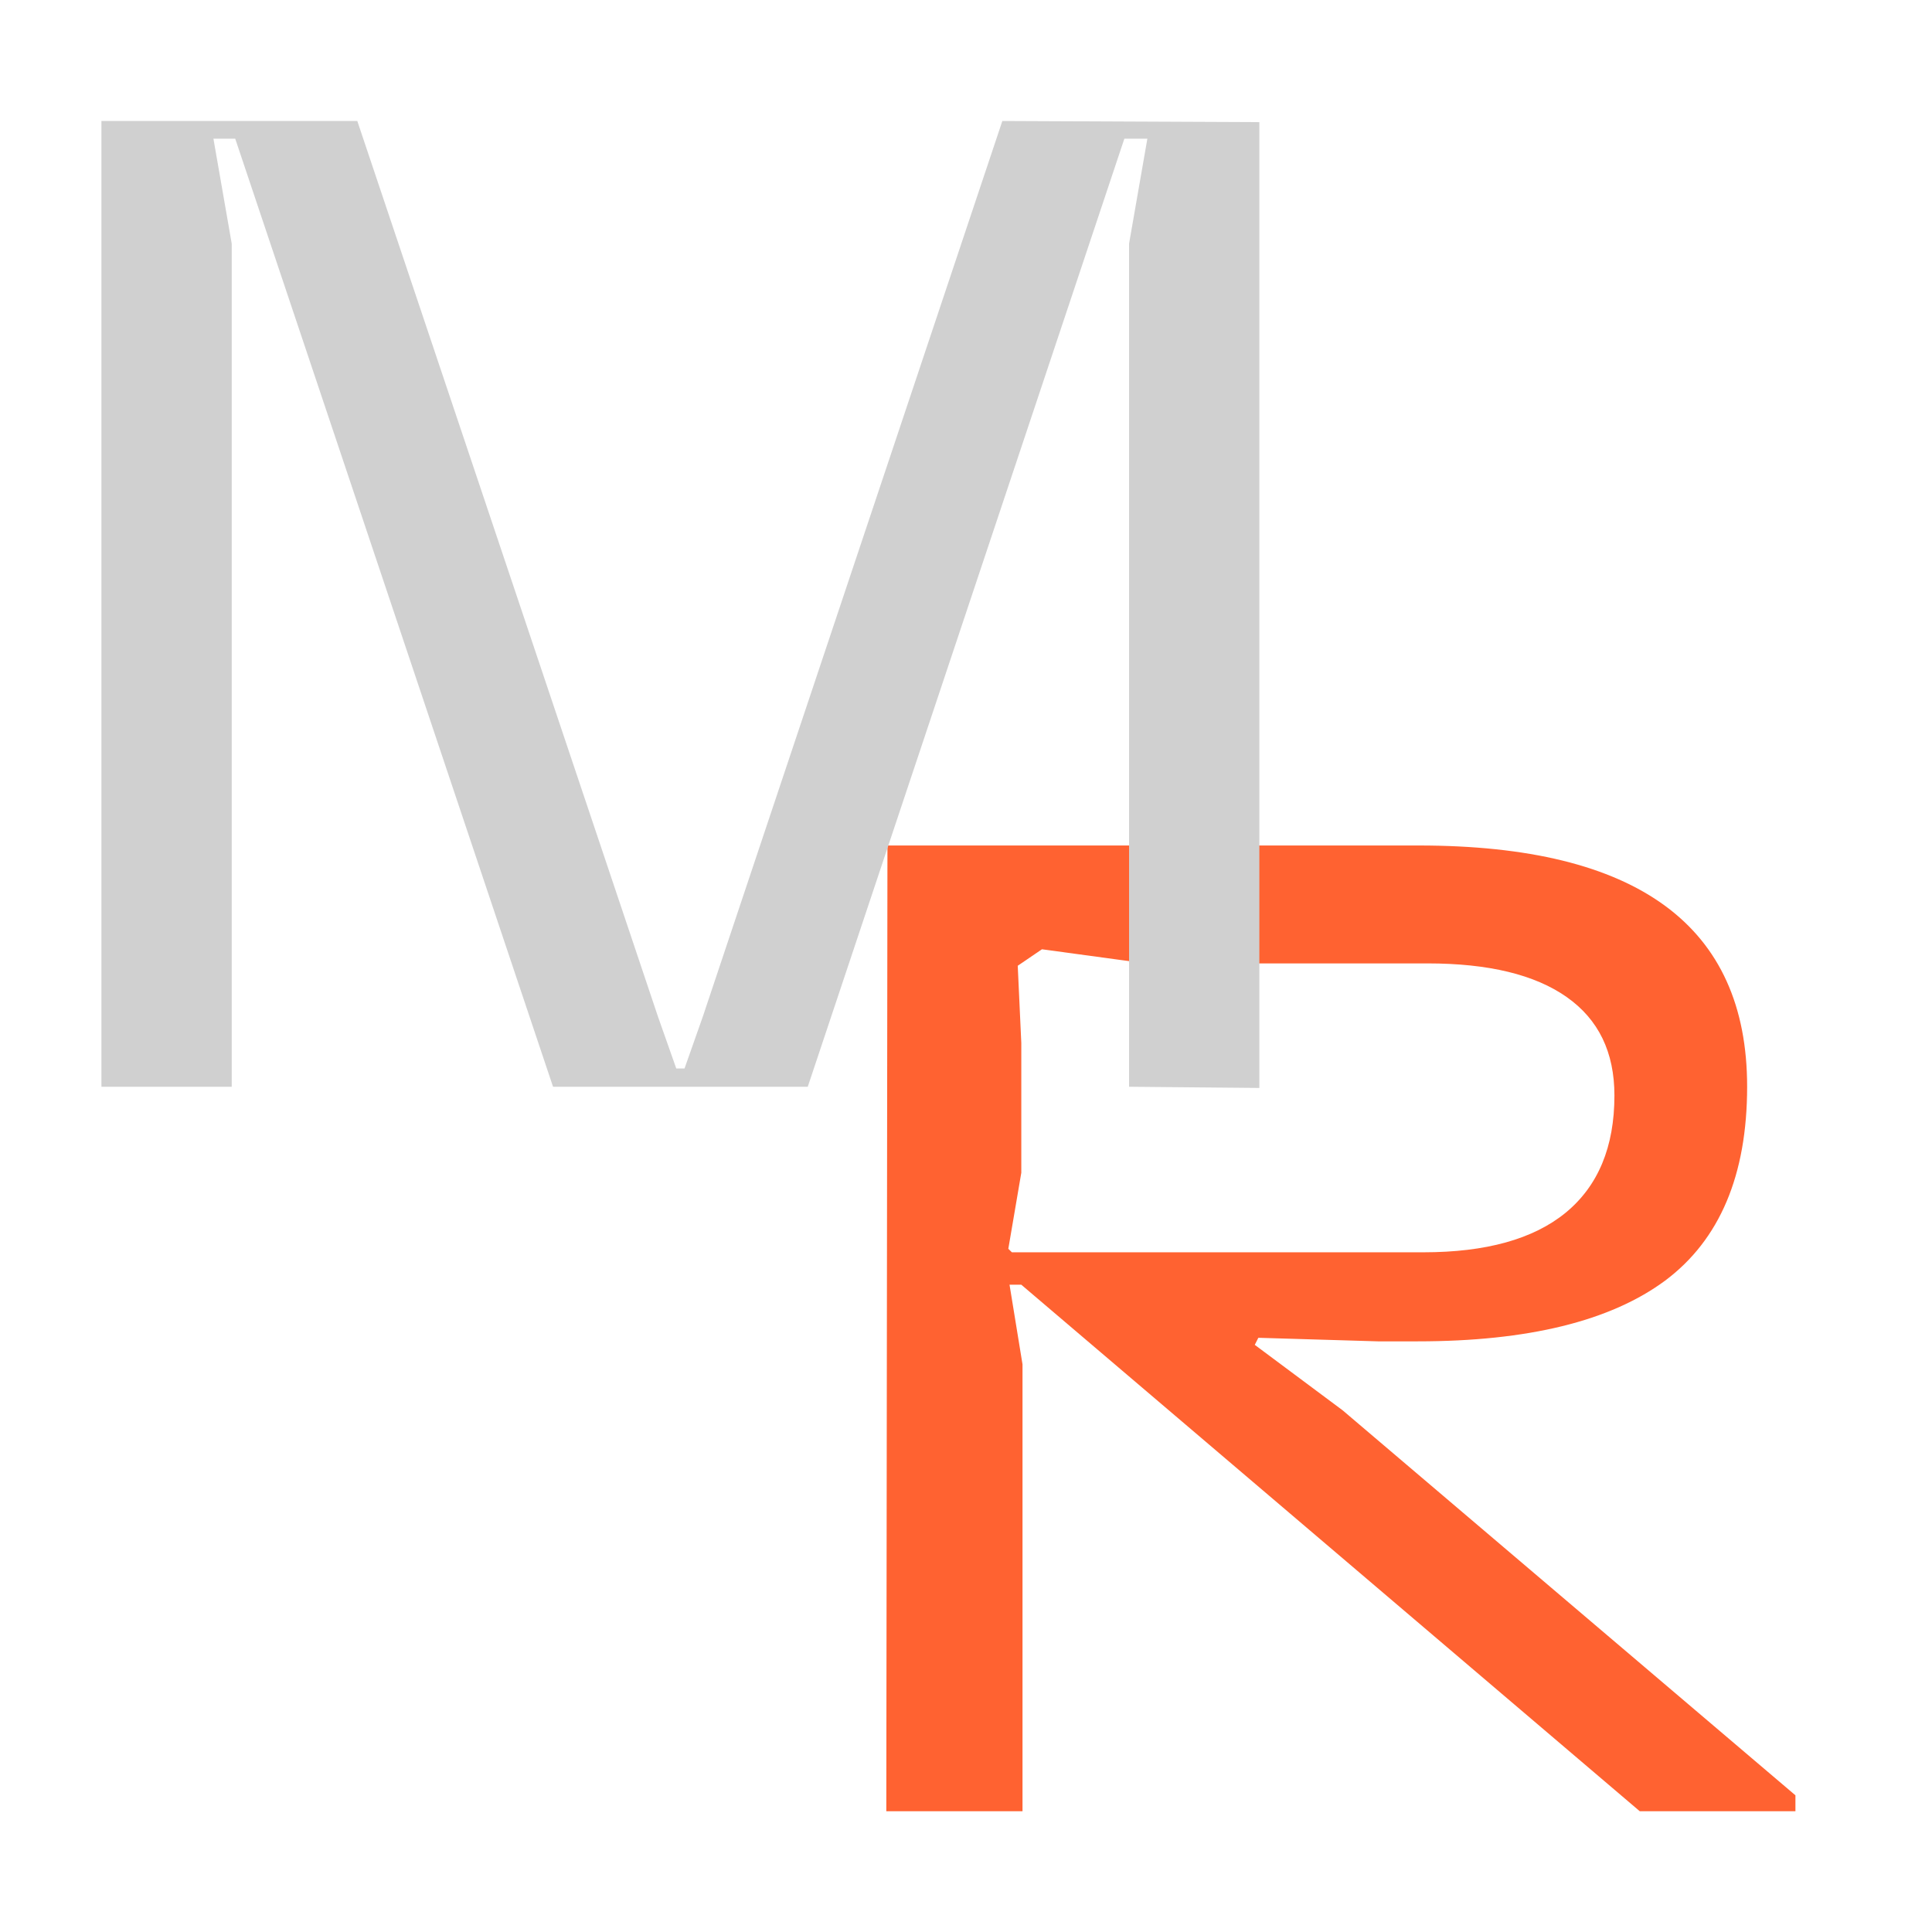
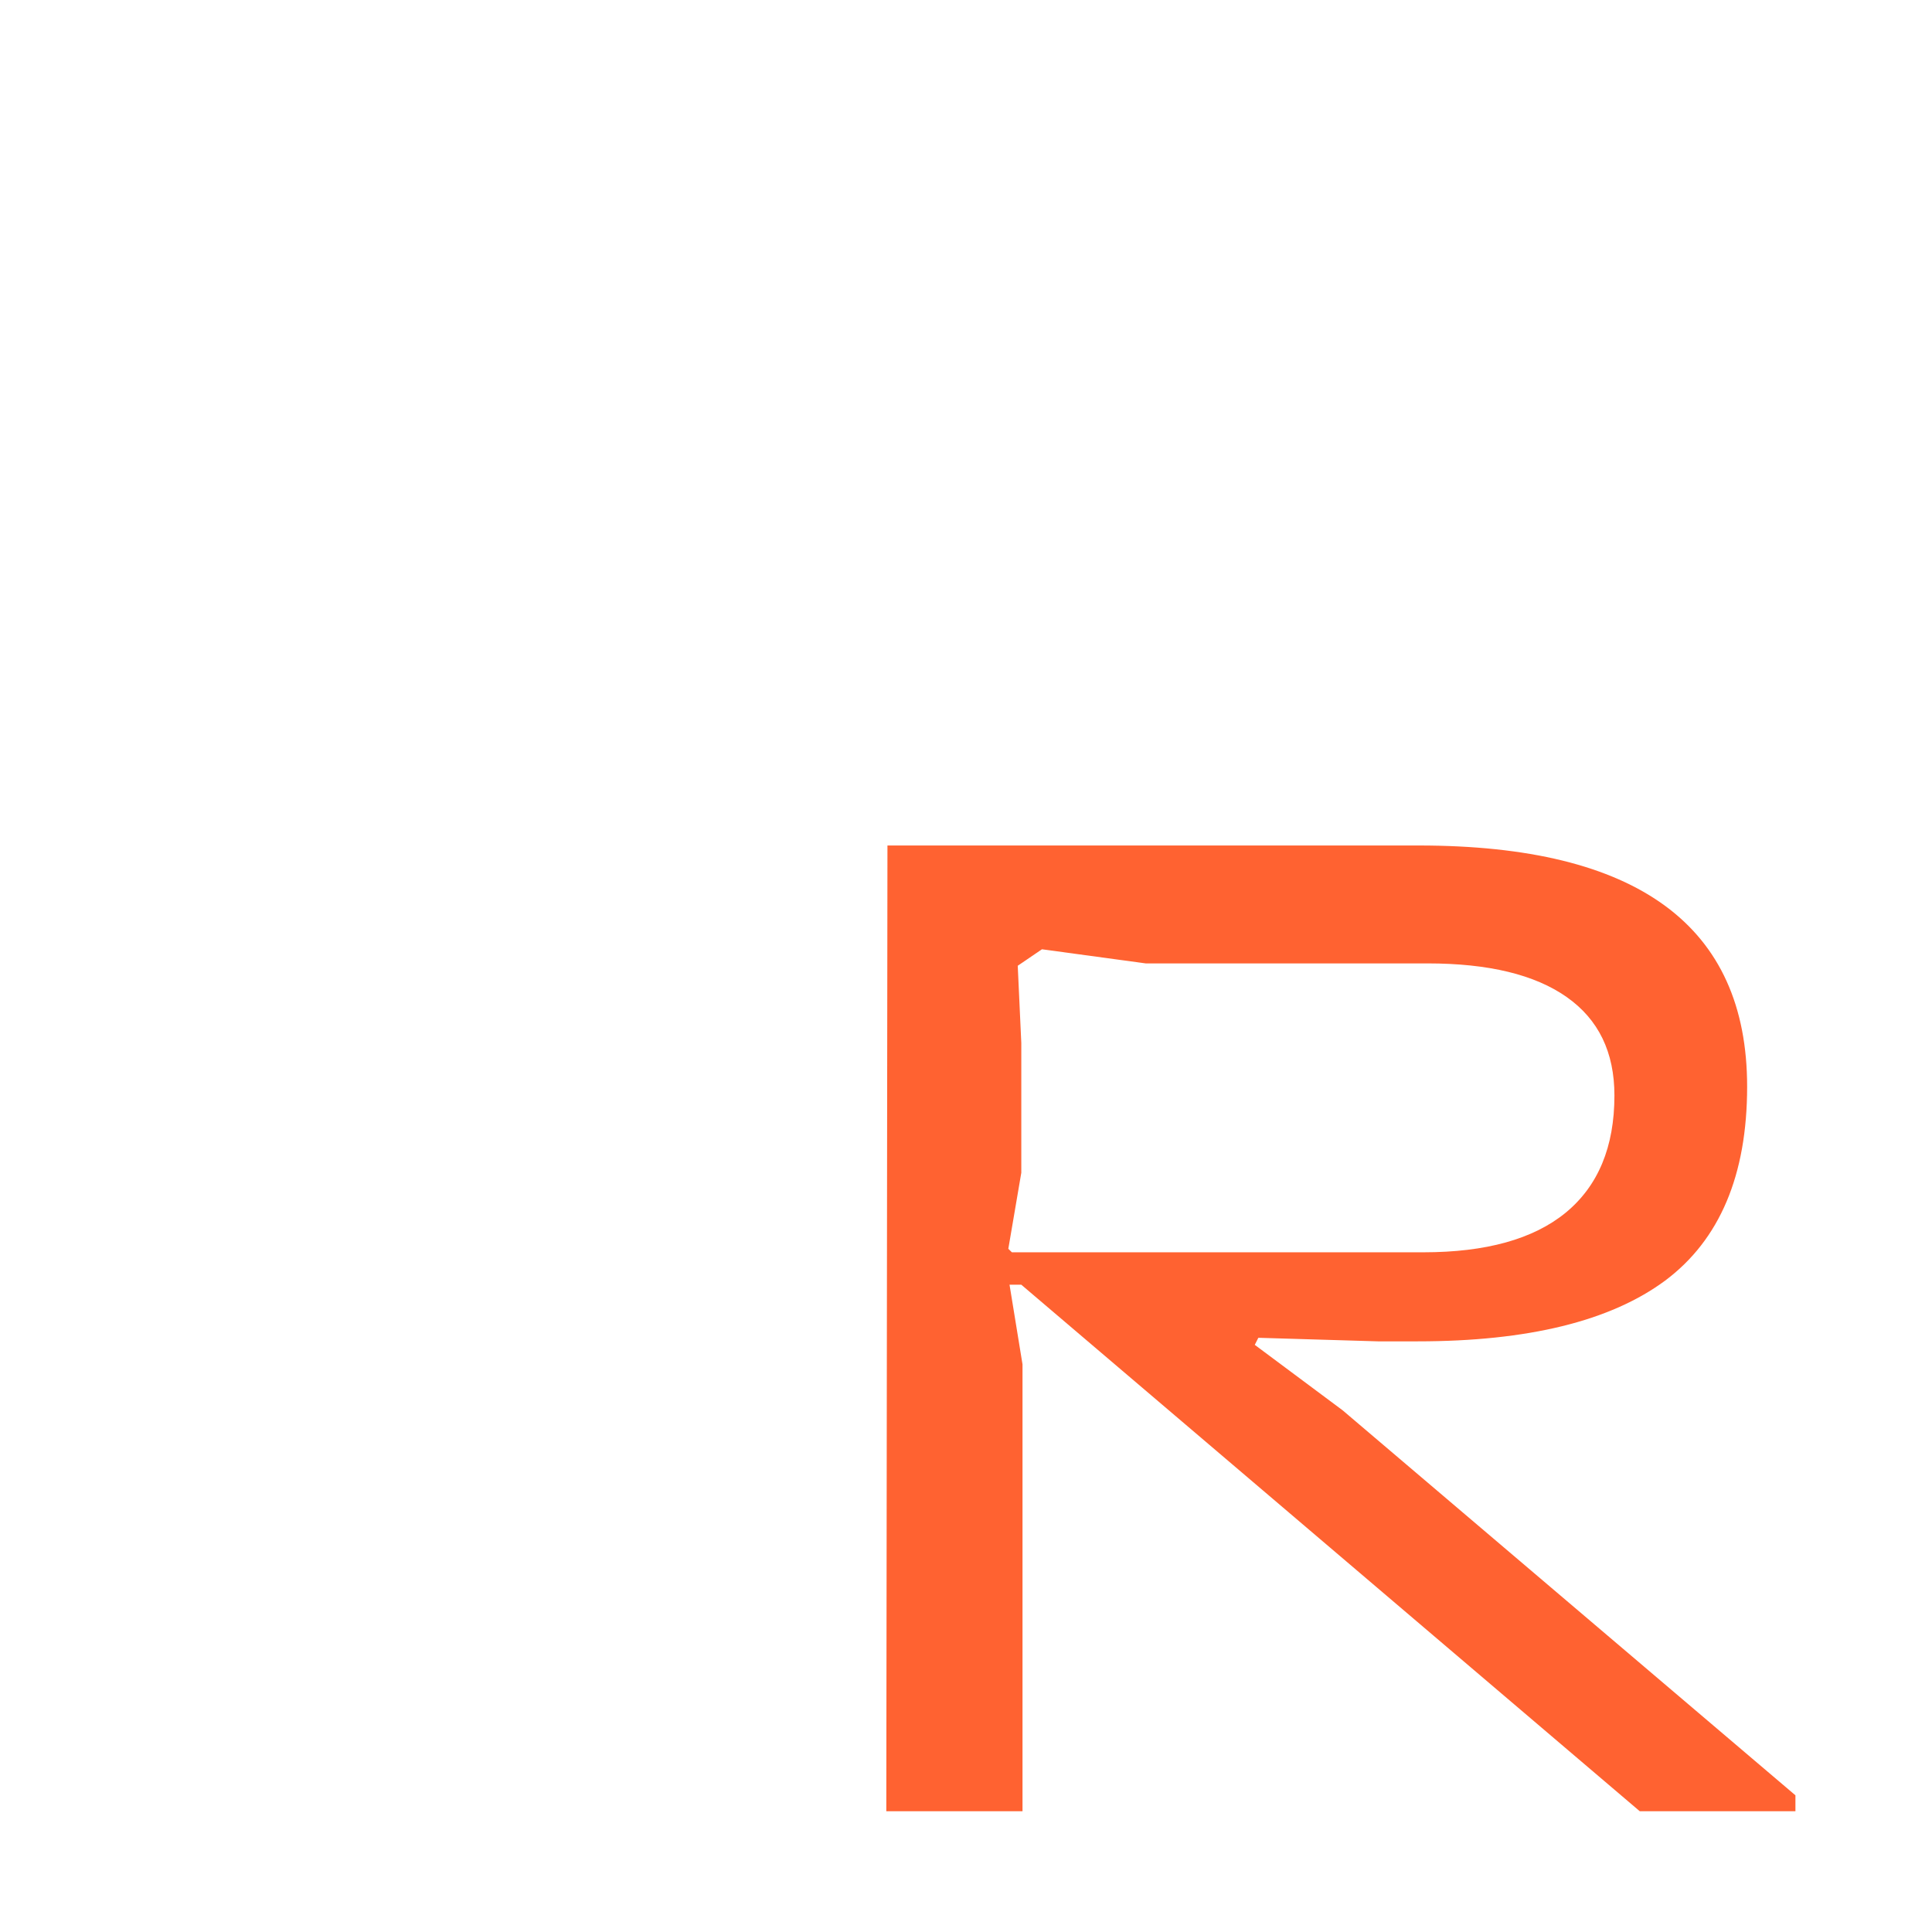
<svg xmlns="http://www.w3.org/2000/svg" width="32" height="32" viewBox="0 0 32 32" fill="none">
  <path d="M14.68 30L14.699 14.004H23.498C27.124 14.004 28.938 15.335 28.938 17.998C28.938 19.463 28.485 20.534 27.58 21.211C26.675 21.881 25.308 22.217 23.479 22.217H22.824L20.842 22.158L20.783 22.275L22.238 23.359L29.738 29.736V30H27.16L16.916 21.279H16.721L16.936 22.598V30H14.68ZM16.76 20.742H23.576C24.611 20.742 25.396 20.524 25.93 20.088C26.47 19.645 26.74 18.997 26.74 18.145C26.74 17.428 26.477 16.885 25.949 16.514C25.422 16.143 24.654 15.957 23.645 15.957H18.977L17.258 15.723L16.857 15.996L16.916 17.275V19.424L16.701 20.684L16.76 20.742Z" fill="#FF6231" />
-   <path d="M1.68 18V2.004H5.918L10.898 16.838L11.201 17.697H11.338L11.641 16.838L16.602 2.004L20.859 2.023V18.02L18.701 18V4.035L19.004 2.297H18.623L13.379 18H9.16L3.896 2.297H3.535L3.838 4.035V18H1.68Z" fill="#D0D0D0" />
</svg>